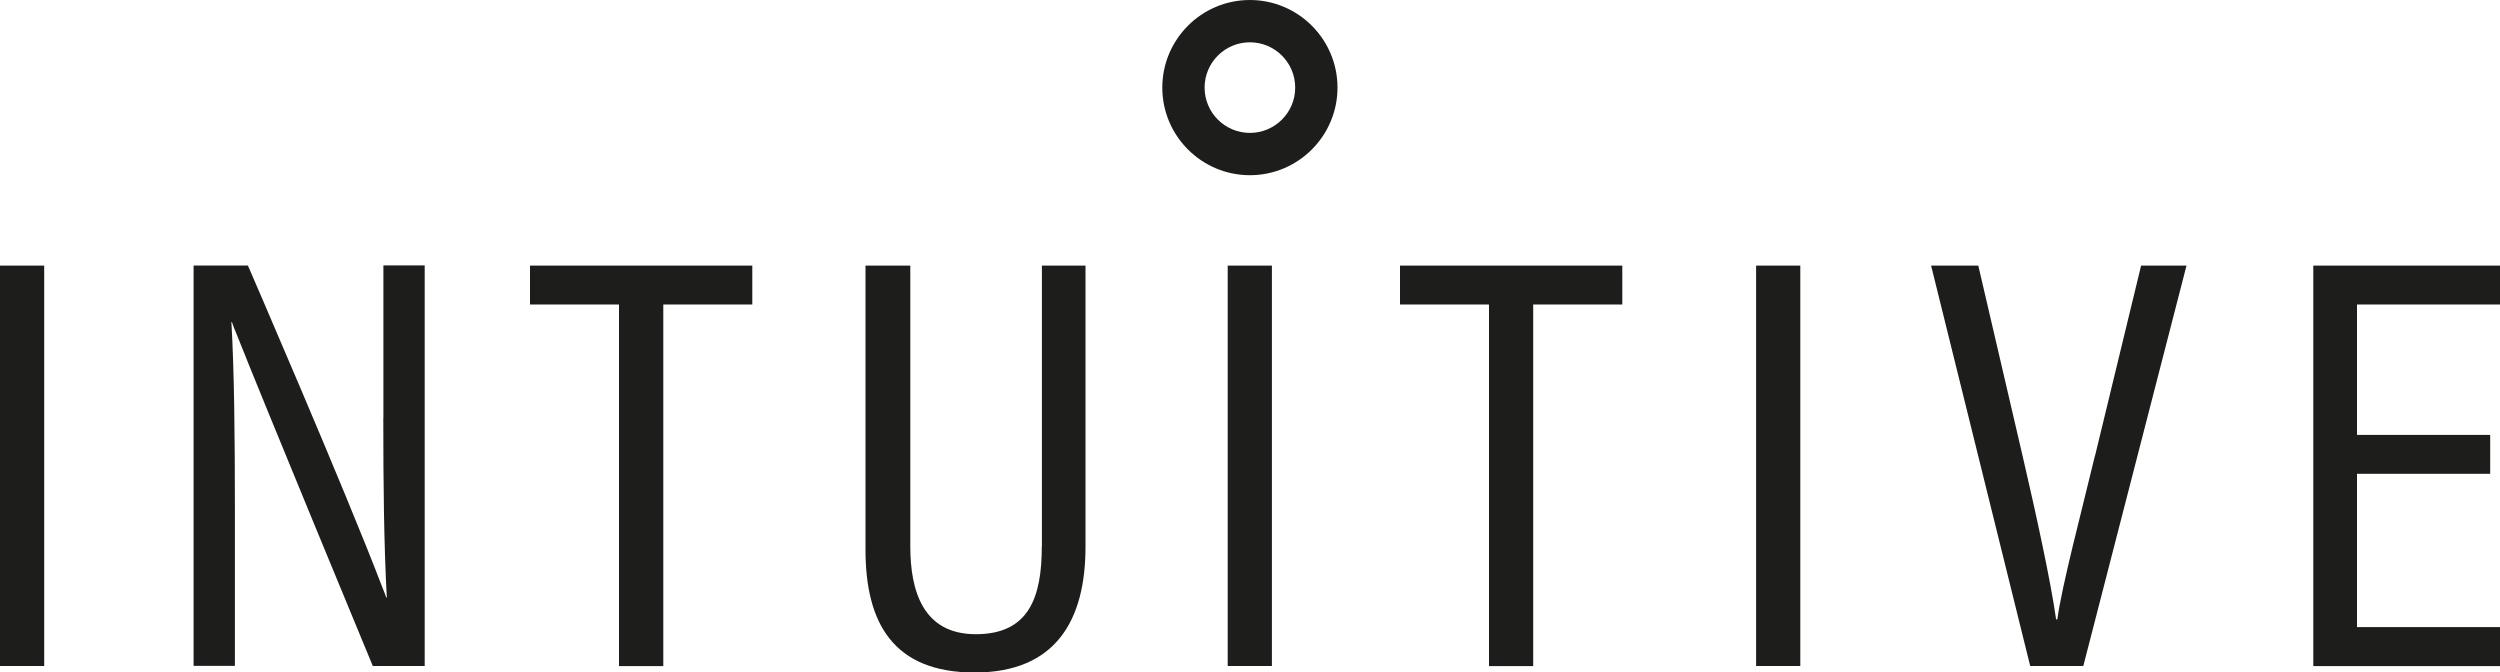
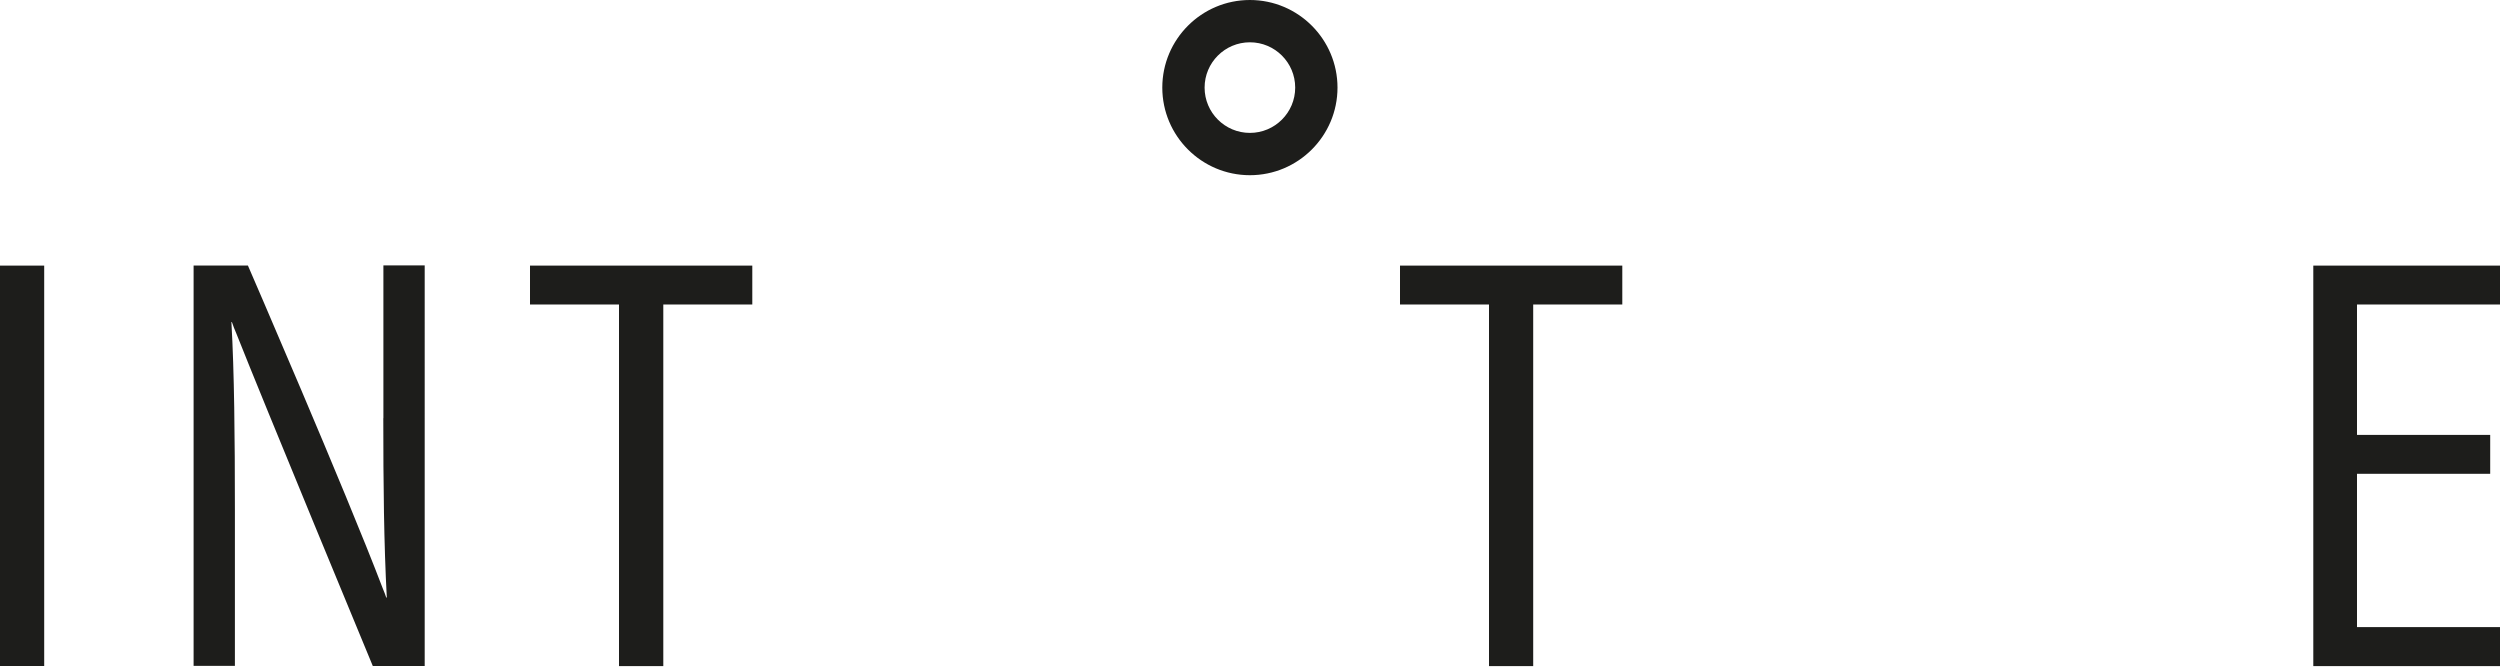
<svg xmlns="http://www.w3.org/2000/svg" id="Layer_1_copy" viewBox="0 0 250 67.25">
  <defs>
    <style>.cls-1{fill:#1d1d1b;stroke-width:0px;}</style>
  </defs>
  <rect class="cls-1" y="26.56" width="4.42" height="40.04" />
  <polygon class="cls-1" points="53 30.45 61.9 30.45 61.9 66.61 66.33 66.61 66.33 30.45 75.23 30.45 75.23 26.56 53 26.56 53 30.45" />
-   <path class="cls-1" d="M104.18,54.63c0,5.13-1.3,8.79-6.6,8.79s-6.55-4.36-6.55-8.79v-28.07h-4.48v28.42c0,7.31,2.77,12.27,10.91,12.27s11.09-5.25,11.09-12.56v-28.13h-4.36v28.07Z" />
  <polygon class="cls-1" points="140 30.45 148.9 30.45 148.9 66.61 153.32 66.61 153.32 30.45 162.23 30.45 162.23 26.56 140 26.56 140 30.45" />
-   <rect class="cls-1" x="175.61" y="26.56" width="4.42" height="40.04" />
-   <path class="cls-1" d="M209.5,45.55c-1.36,5.66-3.3,12.97-3.77,16.39h-.12c-.53-3.83-2.06-10.79-3.36-16.39l-4.42-18.99h-4.72l9.91,40.04h5.31l10.32-40.04h-4.54l-4.6,18.99Z" />
  <polygon class="cls-1" points="250 30.45 250 26.56 231.33 26.56 231.33 66.61 250 66.61 250 62.71 235.7 62.71 235.7 47.38 249.02 47.38 249.02 43.49 235.7 43.49 235.7 30.45 250 30.45" />
-   <rect class="cls-1" x="122.77" y="26.56" width="4.42" height="40.04" />
  <path class="cls-1" d="M38.33,41.82c0,6.55.06,12.56.35,17.93h-.06c-.08-.25-.19-.55-.36-.95-3.72-9.77-13.47-32.25-13.47-32.25h-5.43v40.04h4.13v-15.63c0-7.2-.06-13.74-.35-18.75h.05s.03.08.05.13c.08.25.2.56.39,1,2.67,6.76,13.65,33.26,13.65,33.26h5.19V26.54h-4.13v15.27Z" />
-   <path class="cls-1" d="M124.99,0c-4.83,0-8.76,3.93-8.76,8.76s3.93,8.76,8.76,8.76,8.76-3.93,8.76-8.76-3.93-8.76-8.76-8.76ZM124.99,13.29c-2.5,0-4.53-2.03-4.53-4.53s2.03-4.53,4.53-4.53,4.53,2.03,4.53,4.53-2.03,4.53-4.53,4.53Z" />
+   <path class="cls-1" d="M124.99,0c-4.83,0-8.76,3.93-8.76,8.76s3.93,8.76,8.76,8.76,8.76-3.93,8.76-8.76-3.93-8.76-8.76-8.76M124.99,13.29c-2.5,0-4.53-2.03-4.53-4.53s2.03-4.53,4.53-4.53,4.53,2.03,4.53,4.53-2.03,4.53-4.53,4.53Z" />
</svg>